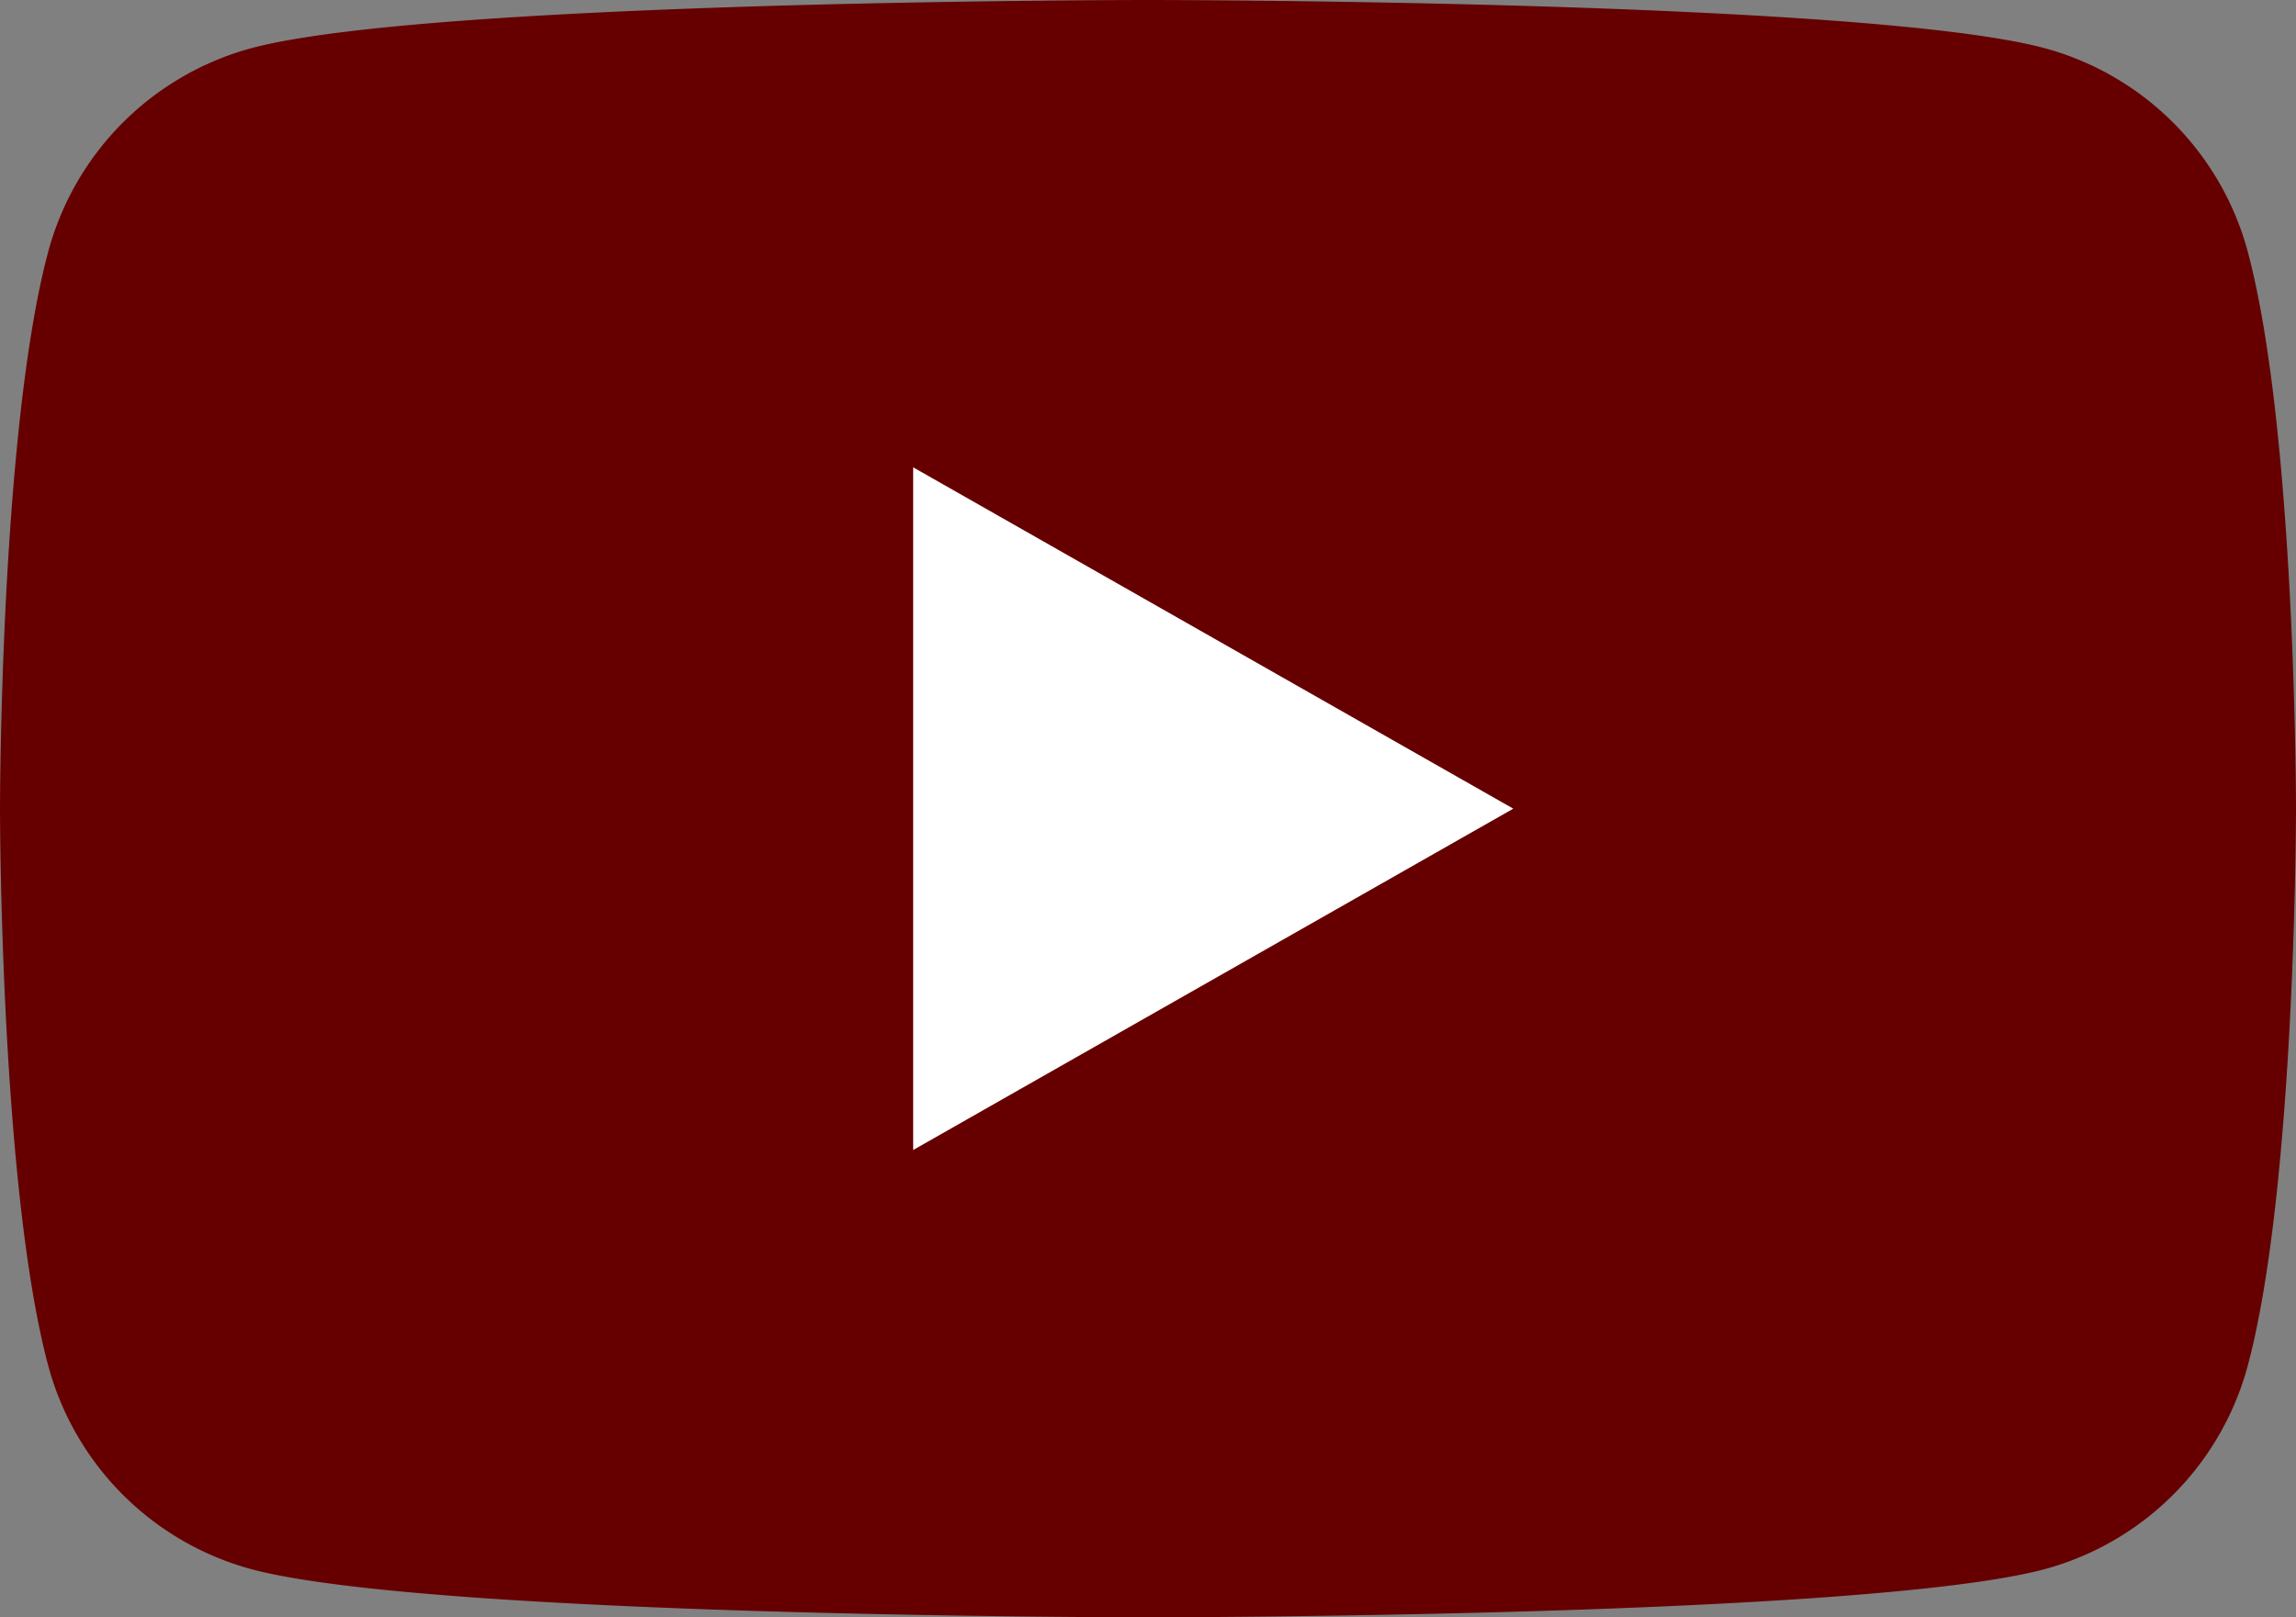
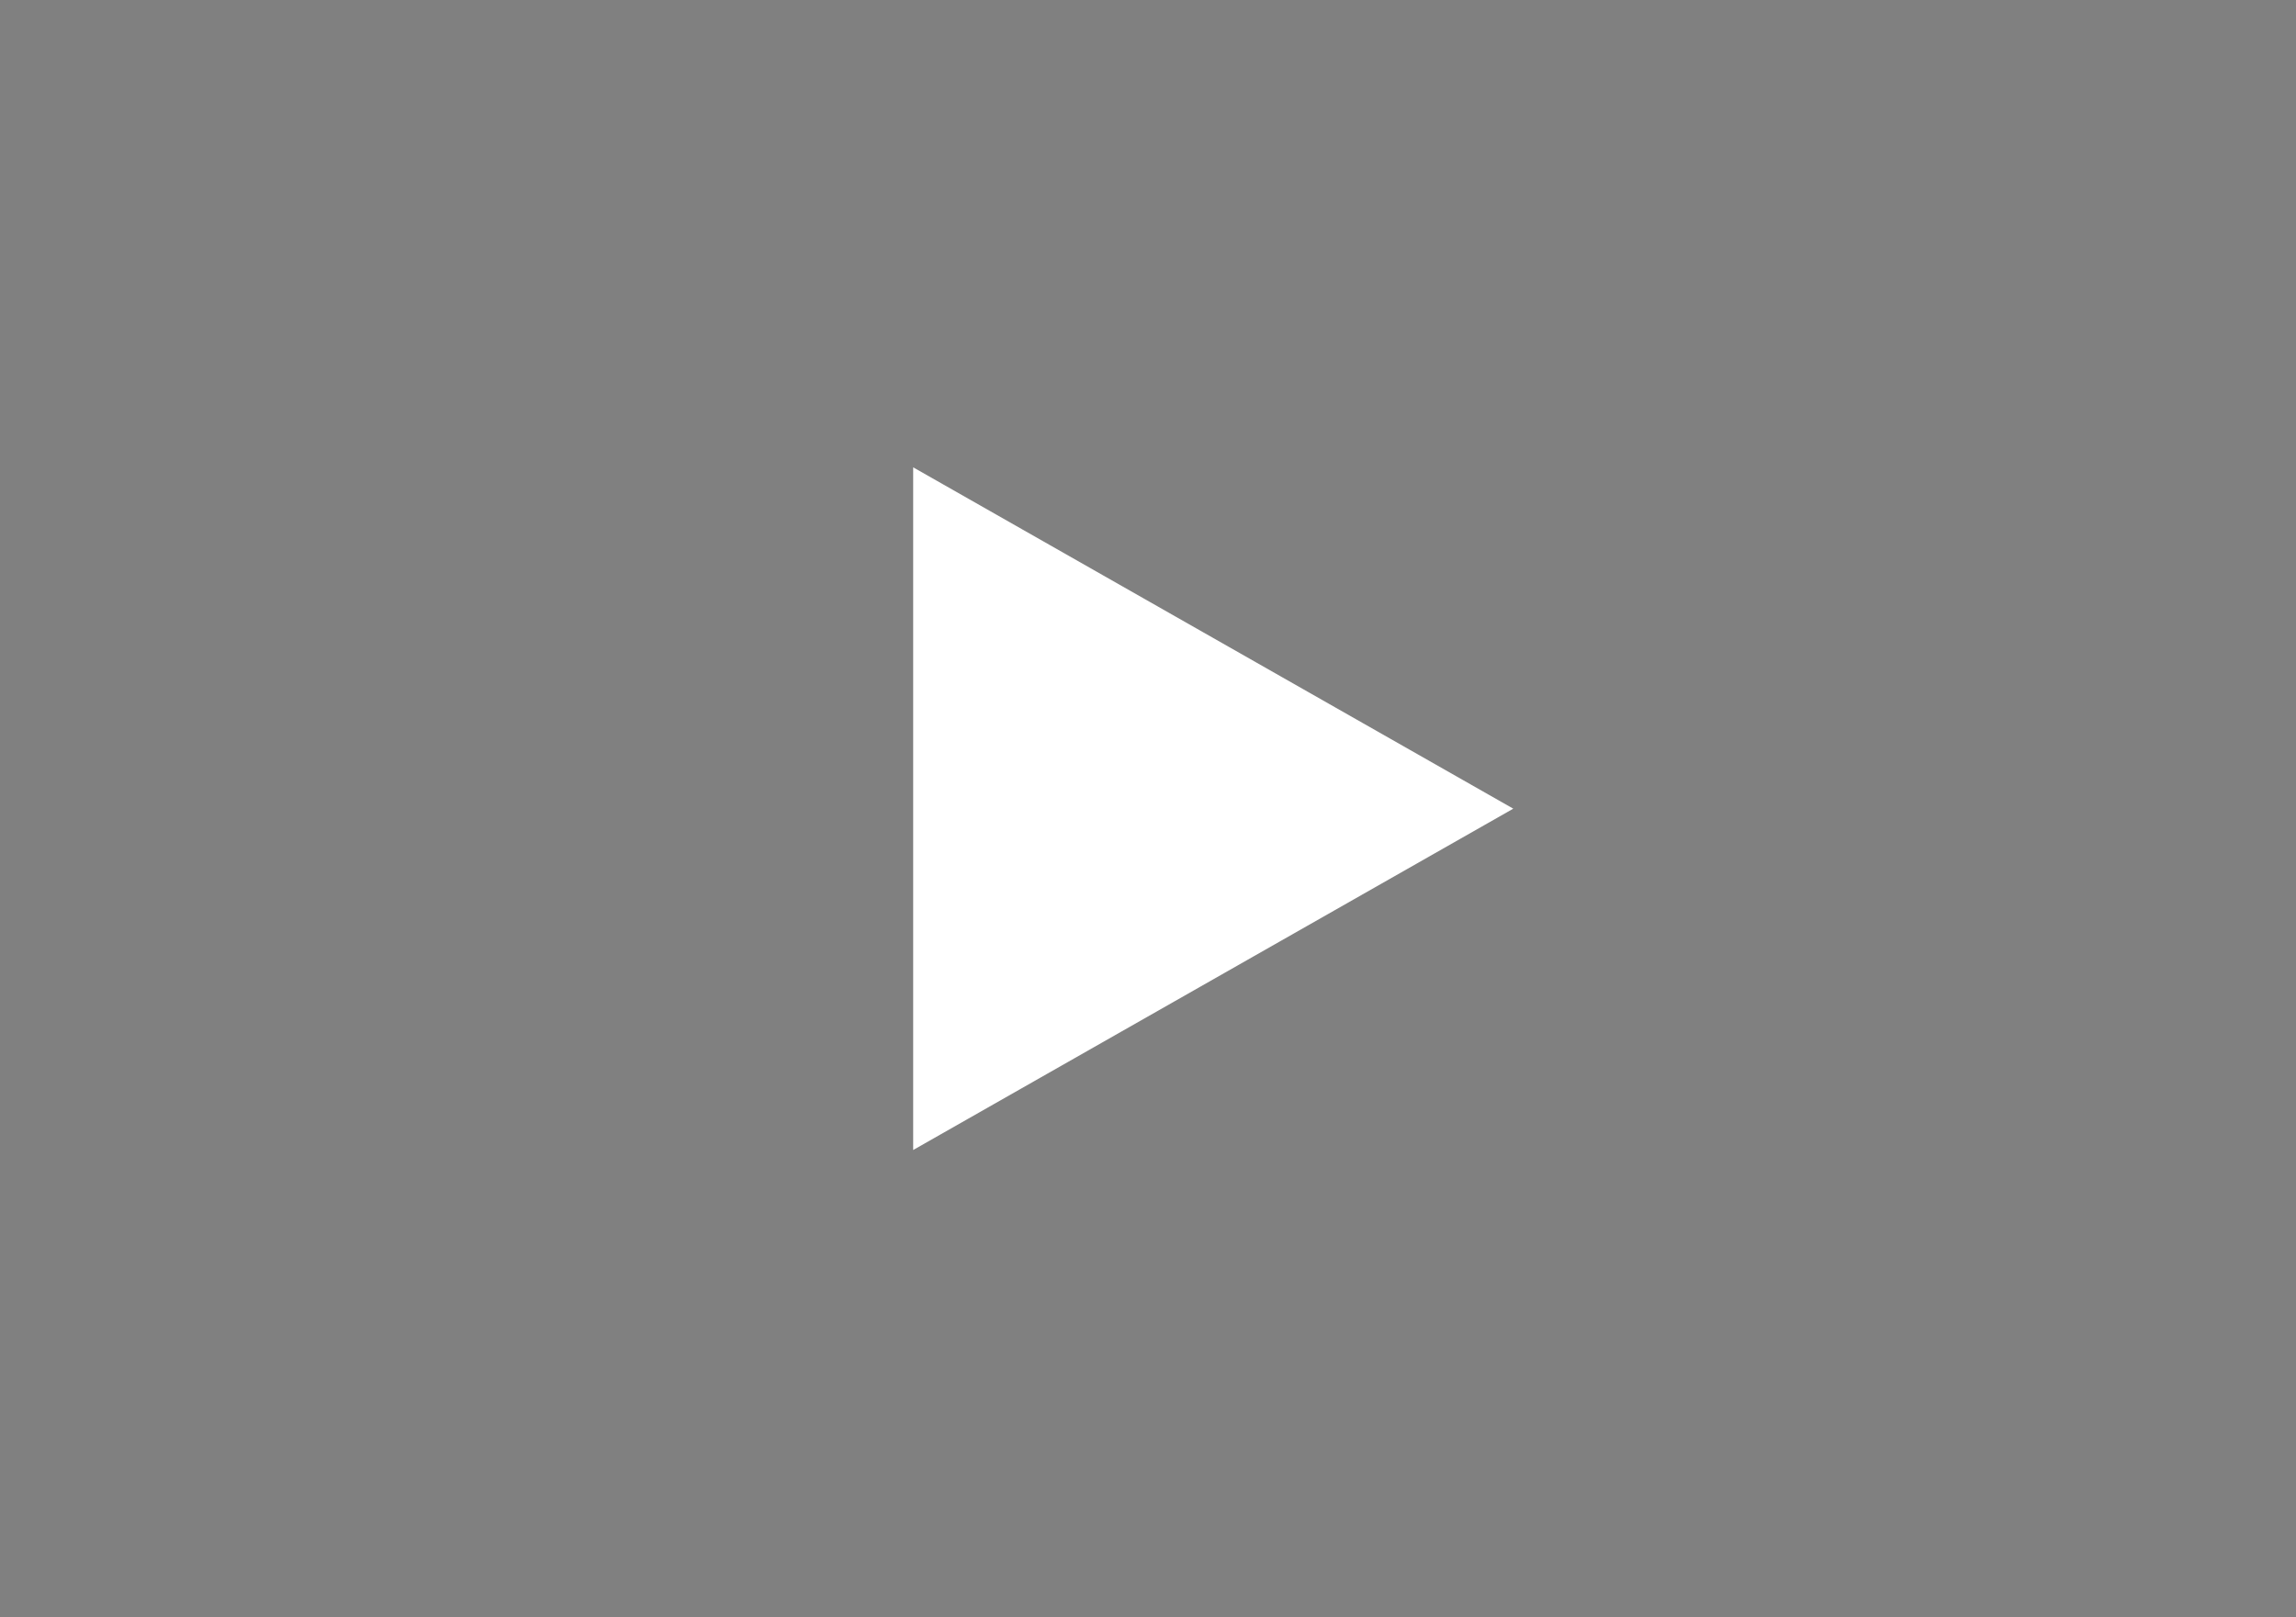
<svg xmlns="http://www.w3.org/2000/svg" id="Layer_1" data-name="Layer 1" viewBox="0 0 176 124">
  <rect x="0" y="0" width="176" height="124" fill="#808080" stroke="none" />
  <title>youtube</title>
  <g id="_Grupo_" data-name="&lt;Grupo&gt;">
-     <path id="_Caminho_" data-name="&lt;Caminho&gt;" d="M180.32,53.36A22.12,22.12,0,0,0,164.76,37.7C151,34,96,34,96,34s-55,0-68.76,3.7A22.12,22.12,0,0,0,11.68,53.36C8,67.18,8,96,8,96s0,28.82,3.68,42.64A22.12,22.12,0,0,0,27.24,154.3C41,158,96,158,96,158s55,0,68.76-3.7a22.12,22.12,0,0,0,15.56-15.66C184,124.82,184,96,184,96S184,67.18,180.32,53.36Z" transform="translate(-8 -34)" style="fill:#600" />
    <polygon id="_Caminho_2" data-name="&lt;Caminho&gt;" points="70 88.17 116 62 70 35.83 70 88.17" style="fill:#fff" />
  </g>
</svg>